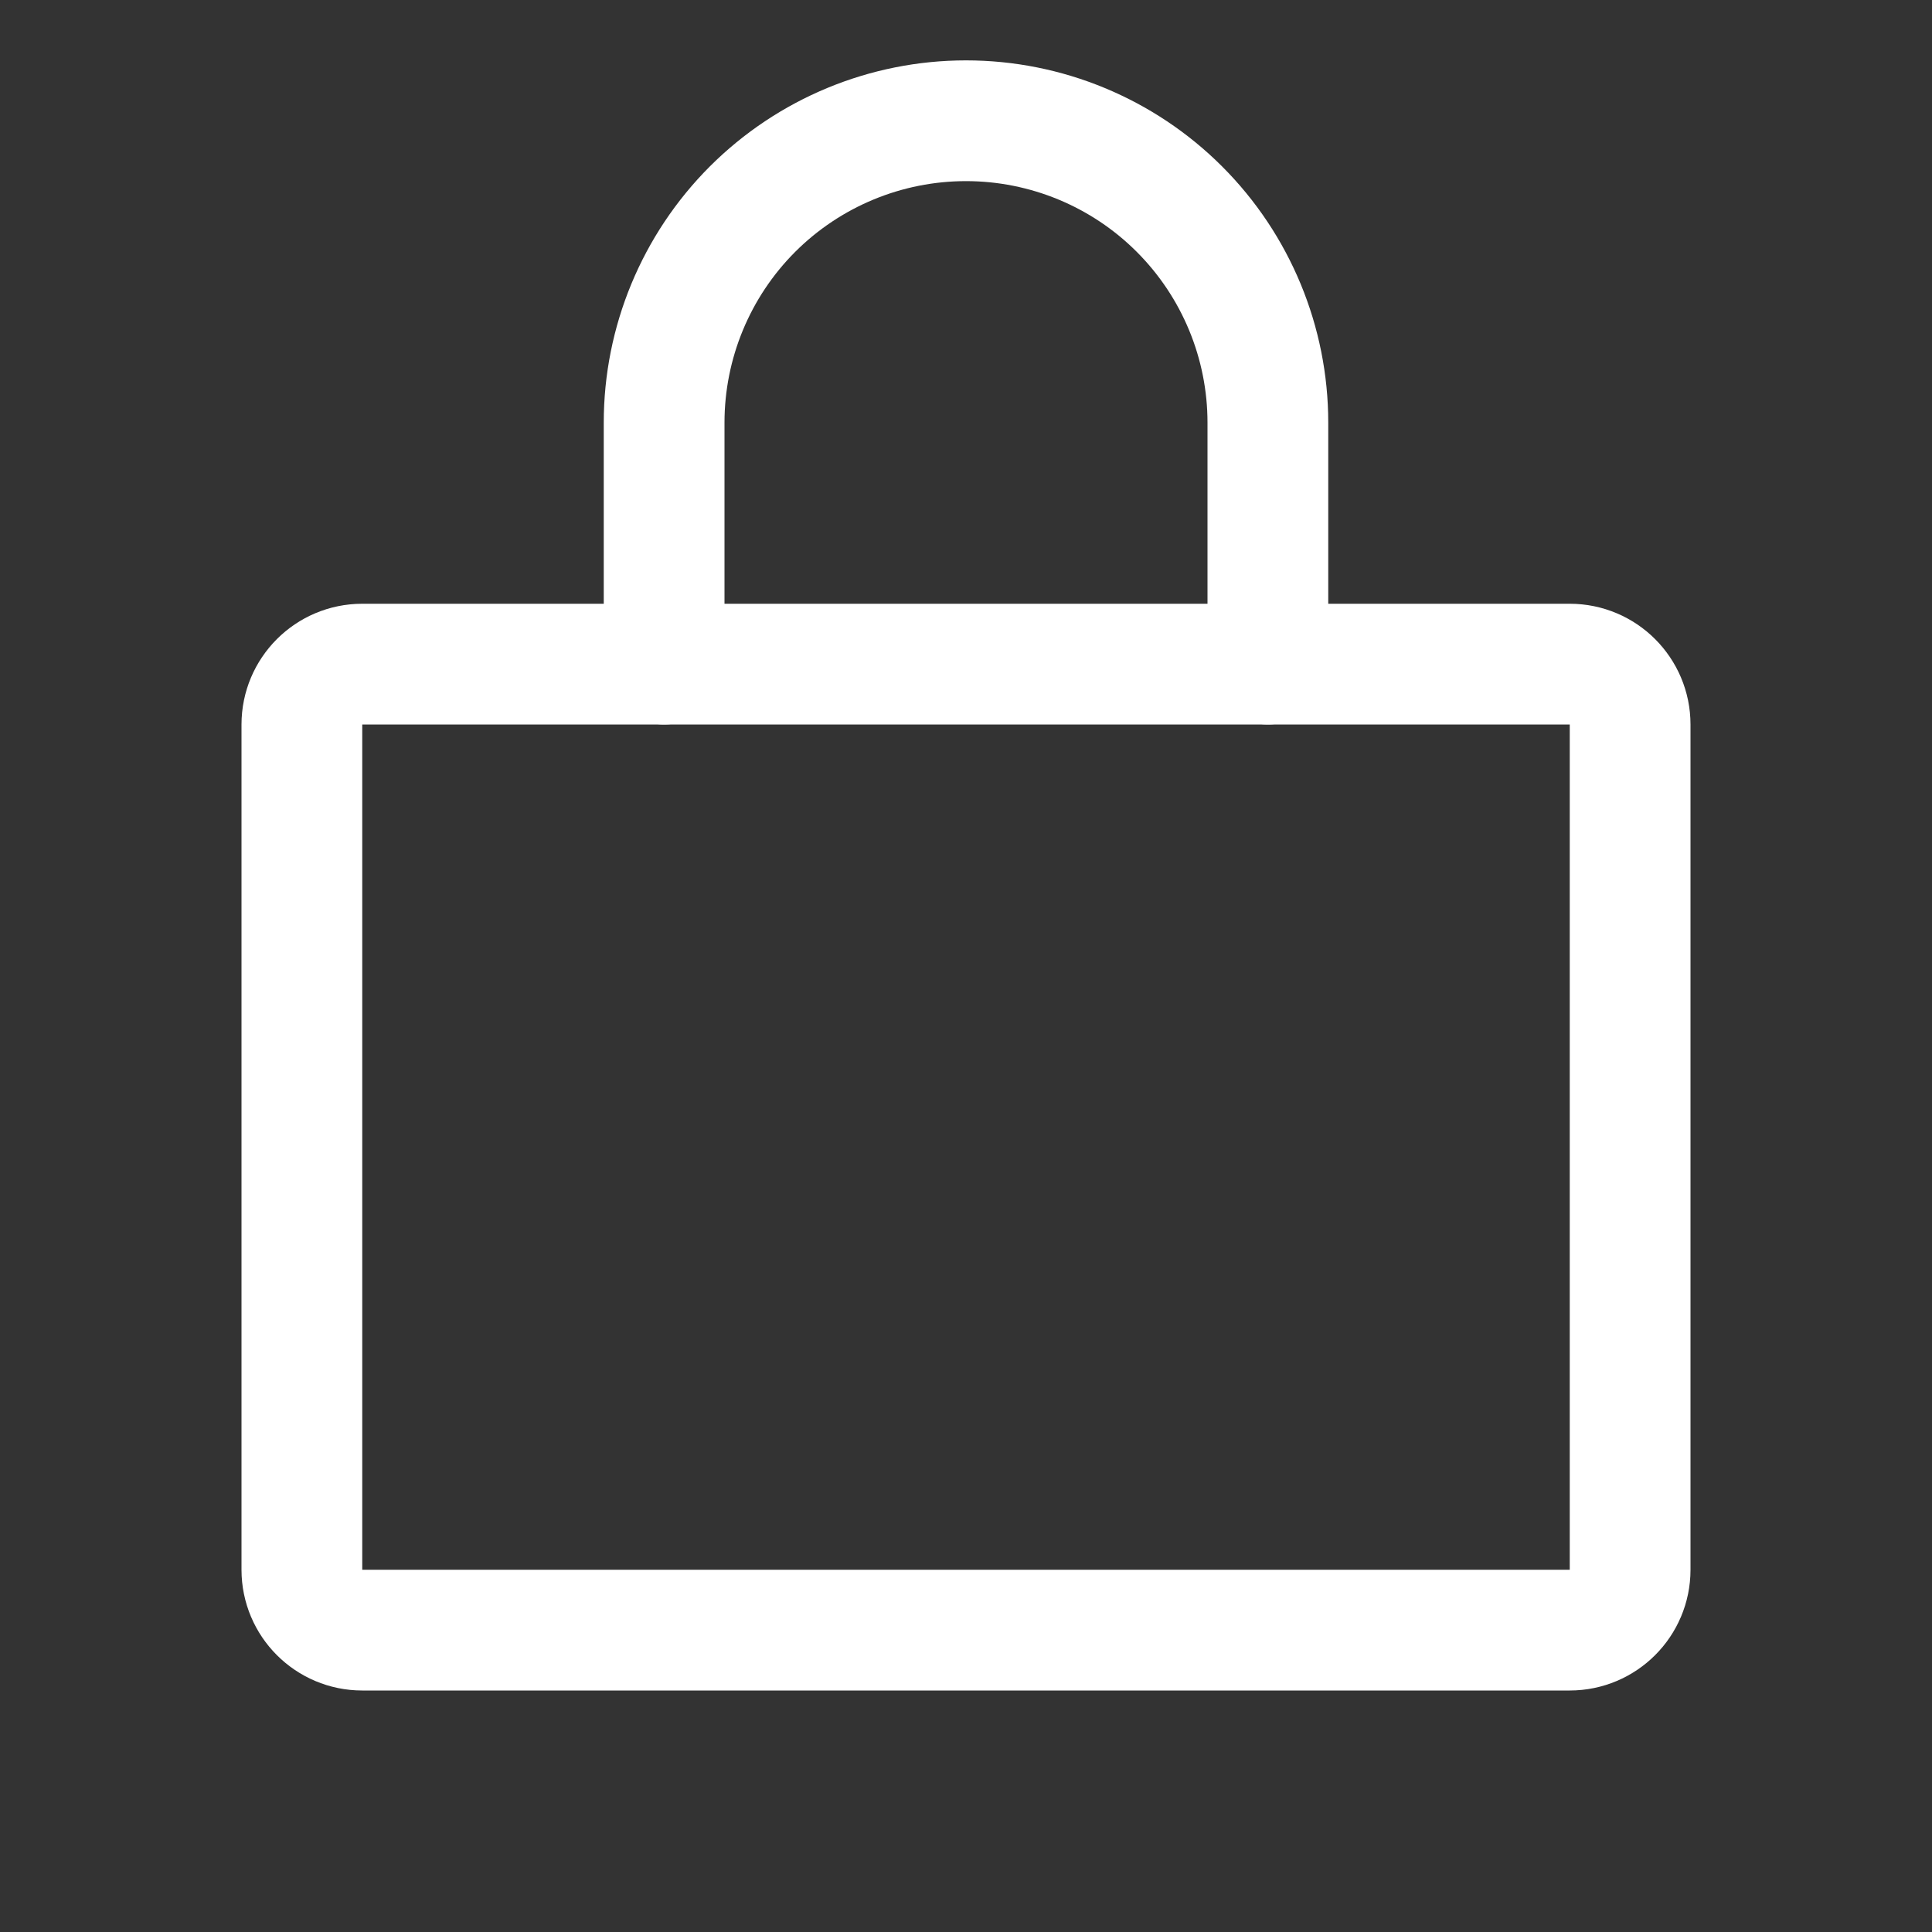
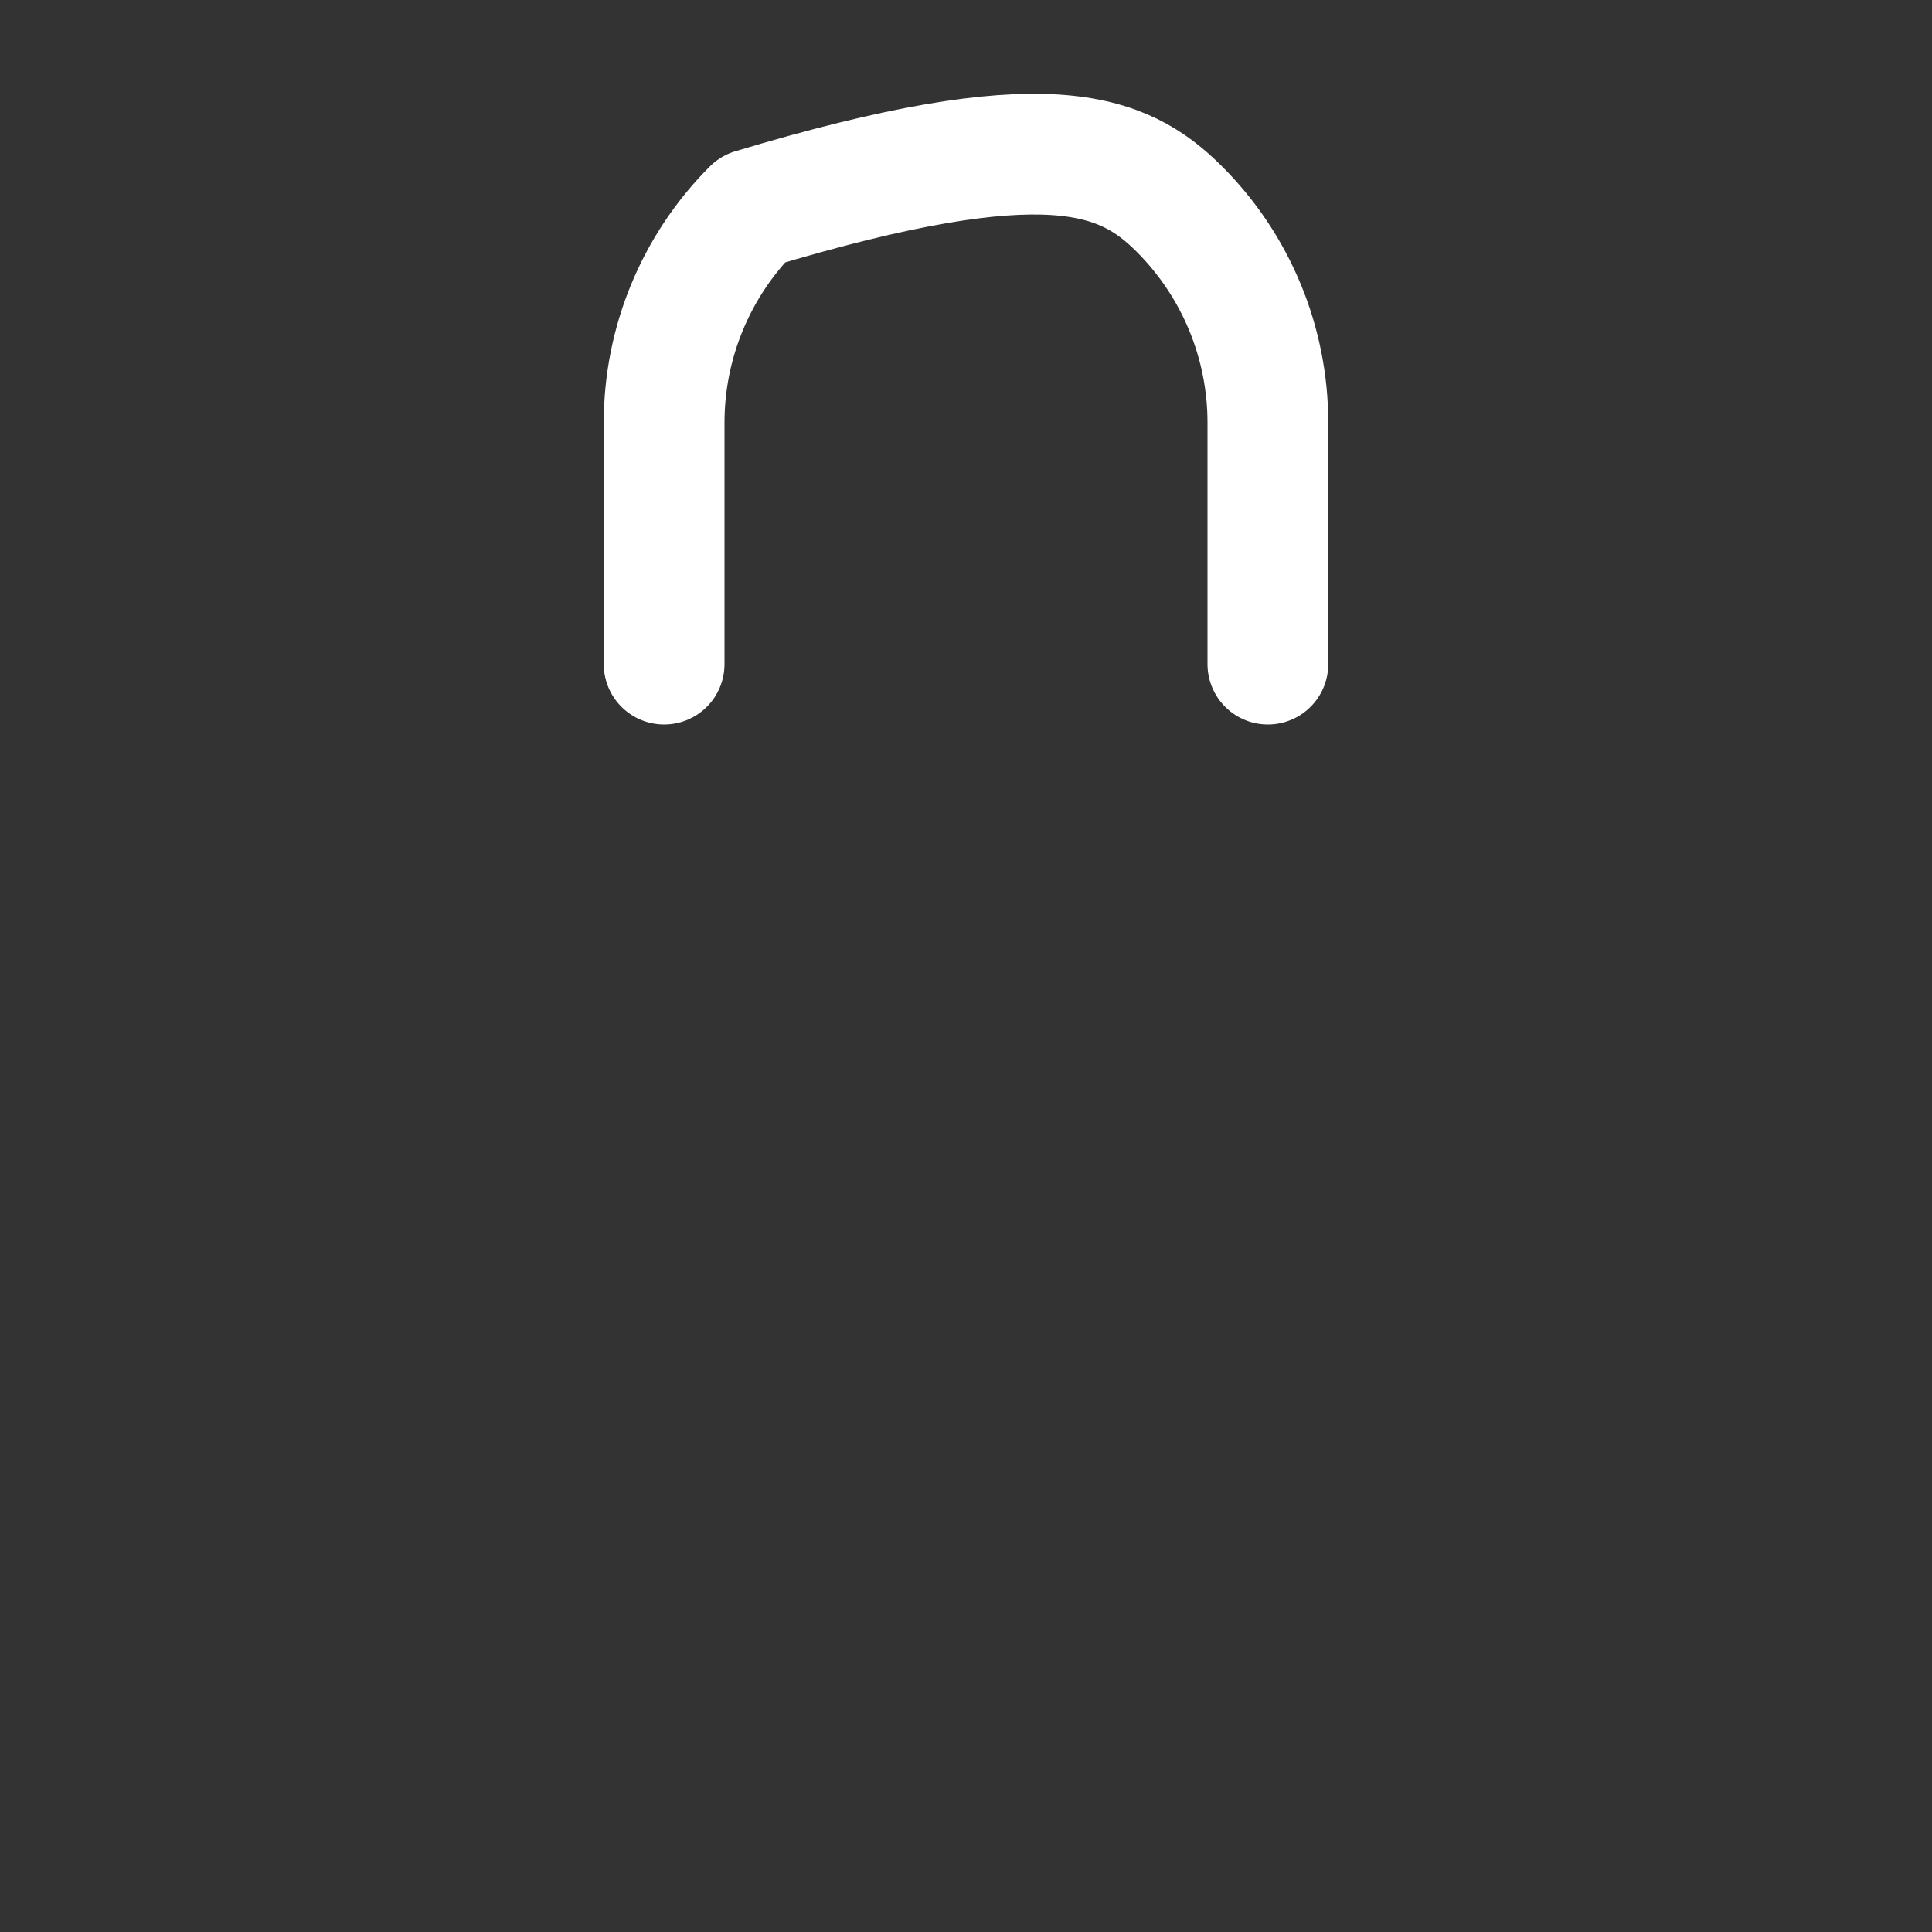
<svg xmlns="http://www.w3.org/2000/svg" width="32" height="32" viewBox="0 0 32 32" fill="none">
  <rect x="0" y="0" width="32" height="32" fill="#333333" stroke="none" />
  <g clip-path="url(#clip0_1509_1889)">
-     <path d="M26 11H6C5.448 11 5 11.448 5 12V26C5 26.552 5.448 27 6 27H26C26.552 27 27 26.552 27 26V12C27 11.448 26.552 11 26 11Z" stroke="white" stroke-width="2" stroke-linecap="round" stroke-linejoin="round" />
-     <path d="M11 11V7C11 5.674 11.527 4.402 12.464 3.464C13.402 2.527 14.674 2 16 2C17.326 2 18.598 2.527 19.535 3.464C20.473 4.402 21 5.674 21 7V11" stroke="white" stroke-width="2" stroke-linecap="round" stroke-linejoin="round" />
+     <path d="M11 11V7C11 5.674 11.527 4.402 12.464 3.464C17.326 2 18.598 2.527 19.535 3.464C20.473 4.402 21 5.674 21 7V11" stroke="white" stroke-width="2" stroke-linecap="round" stroke-linejoin="round" />
  </g>
  <defs>
    <clipPath id="clip0_1509_1889">
      <rect width="32" height="32" fill="white" />
    </clipPath>
  </defs>
</svg>